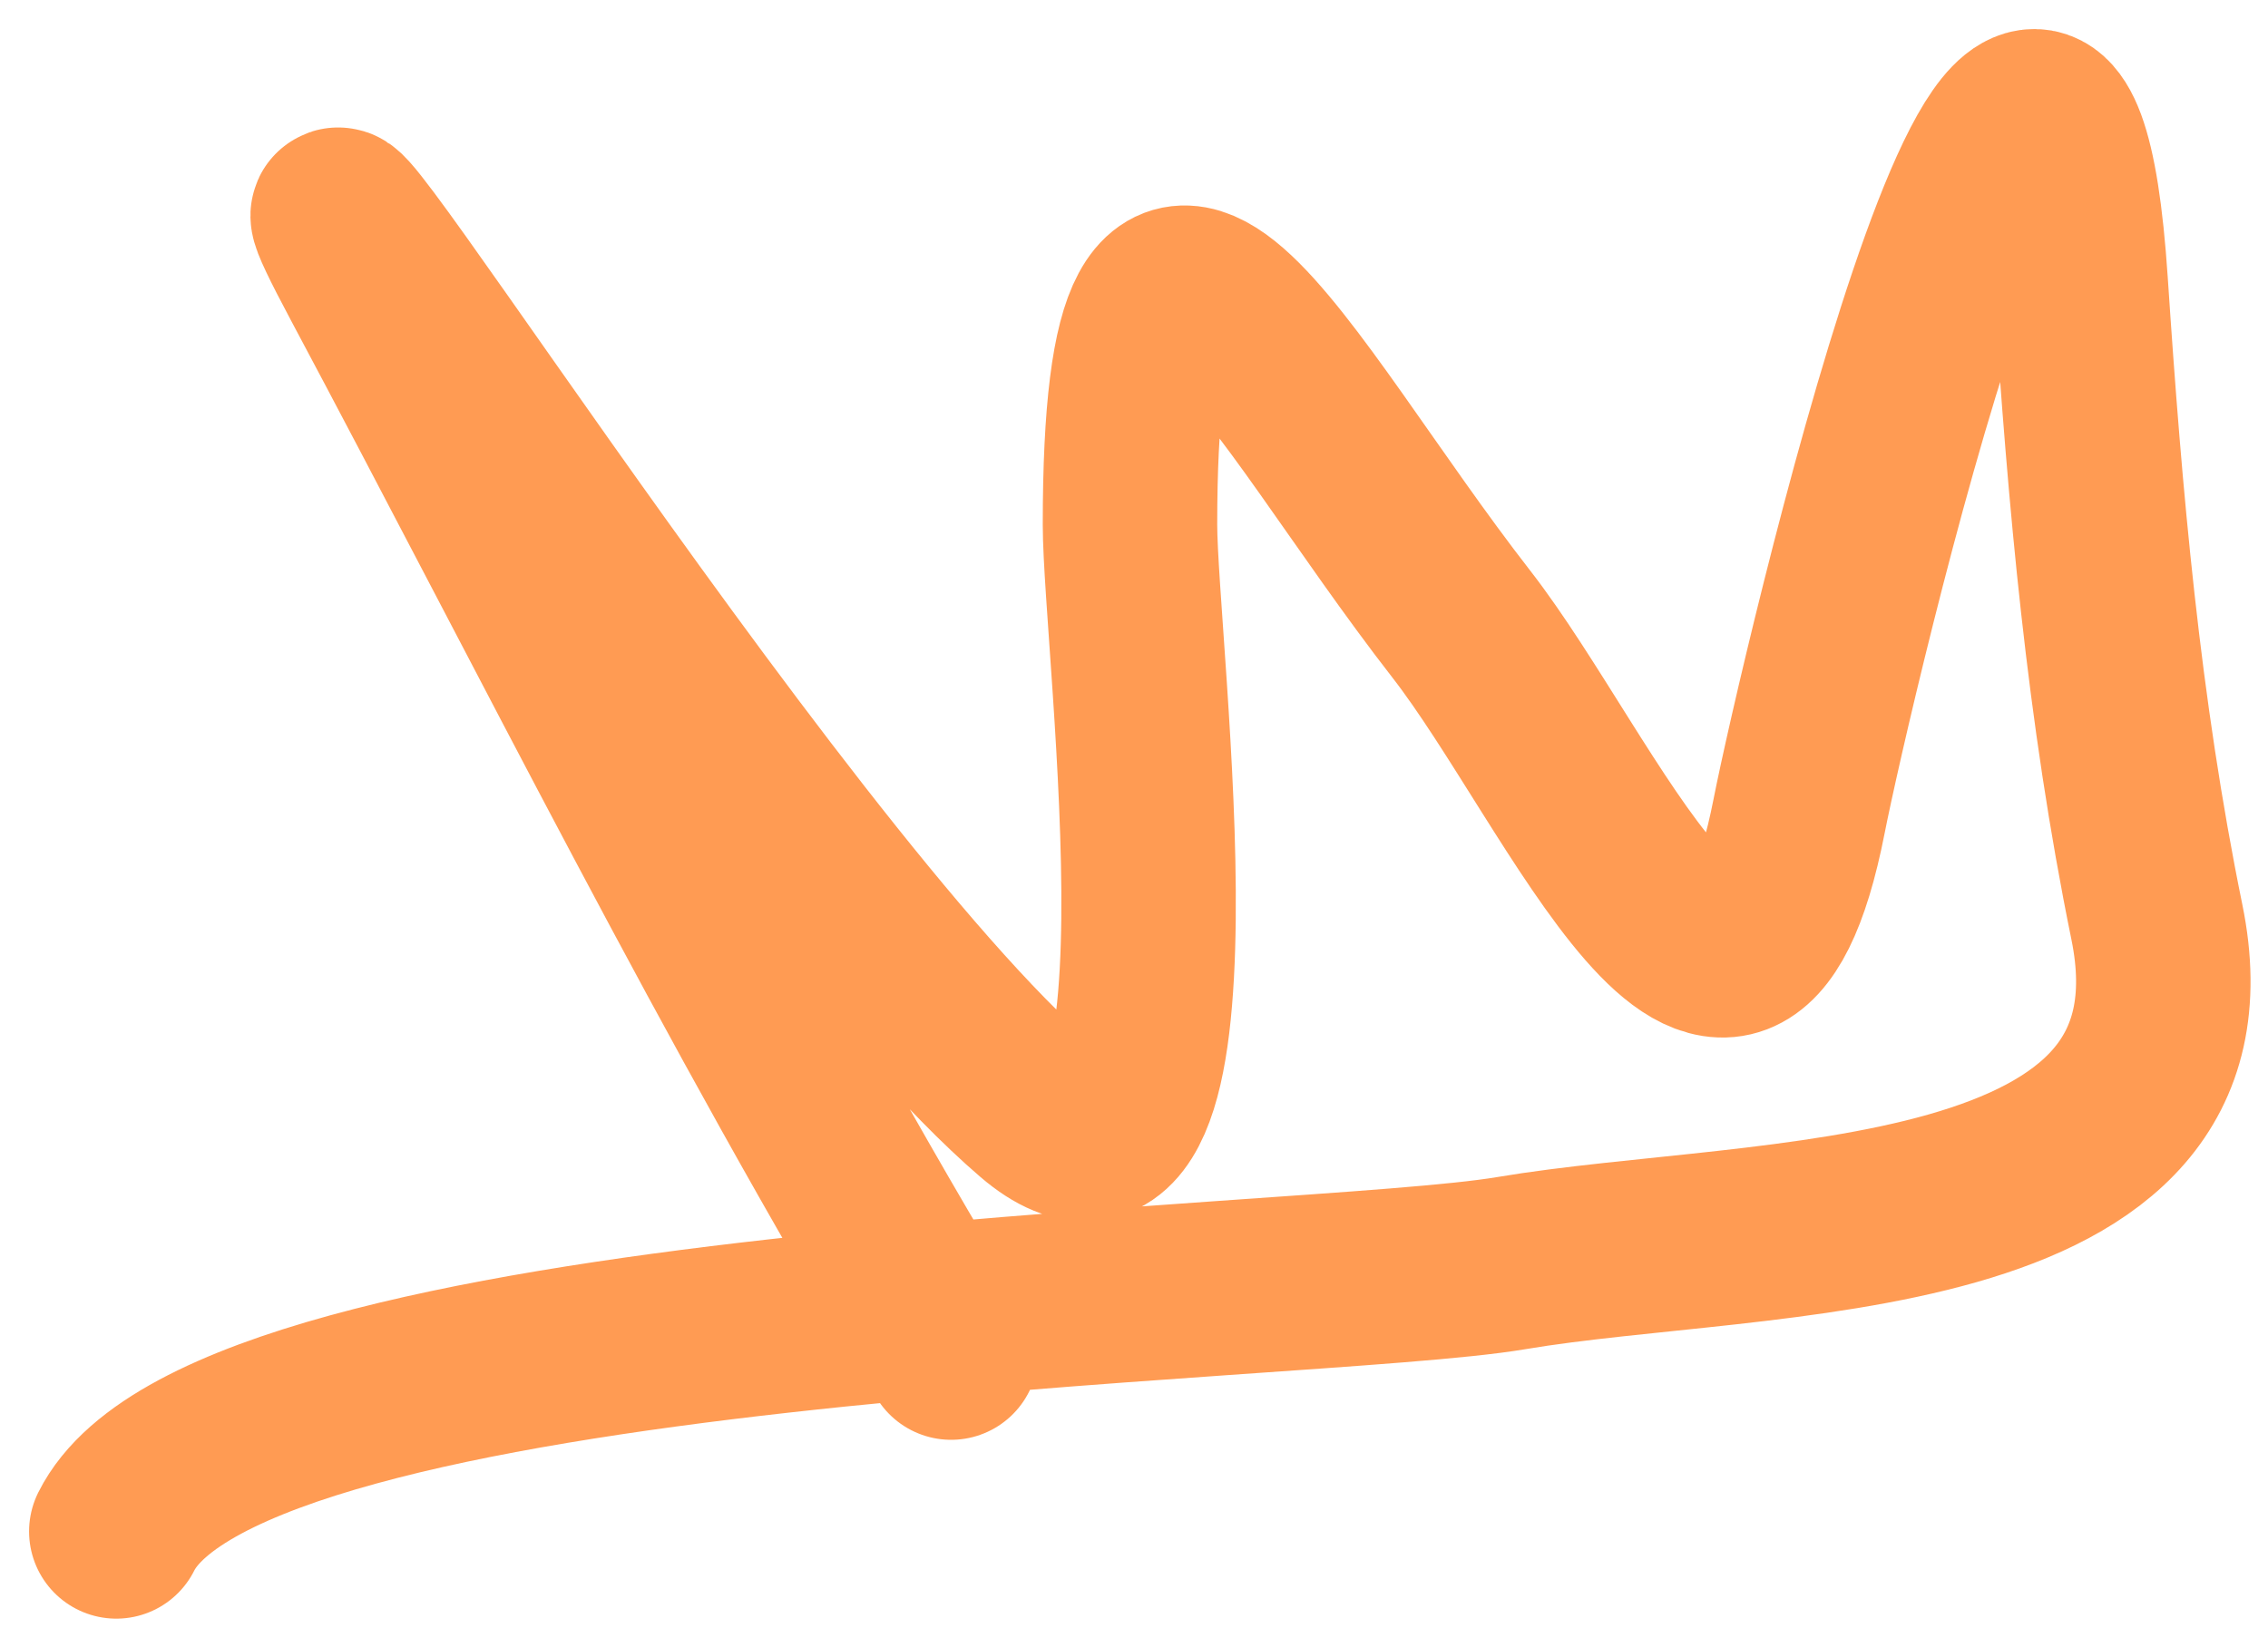
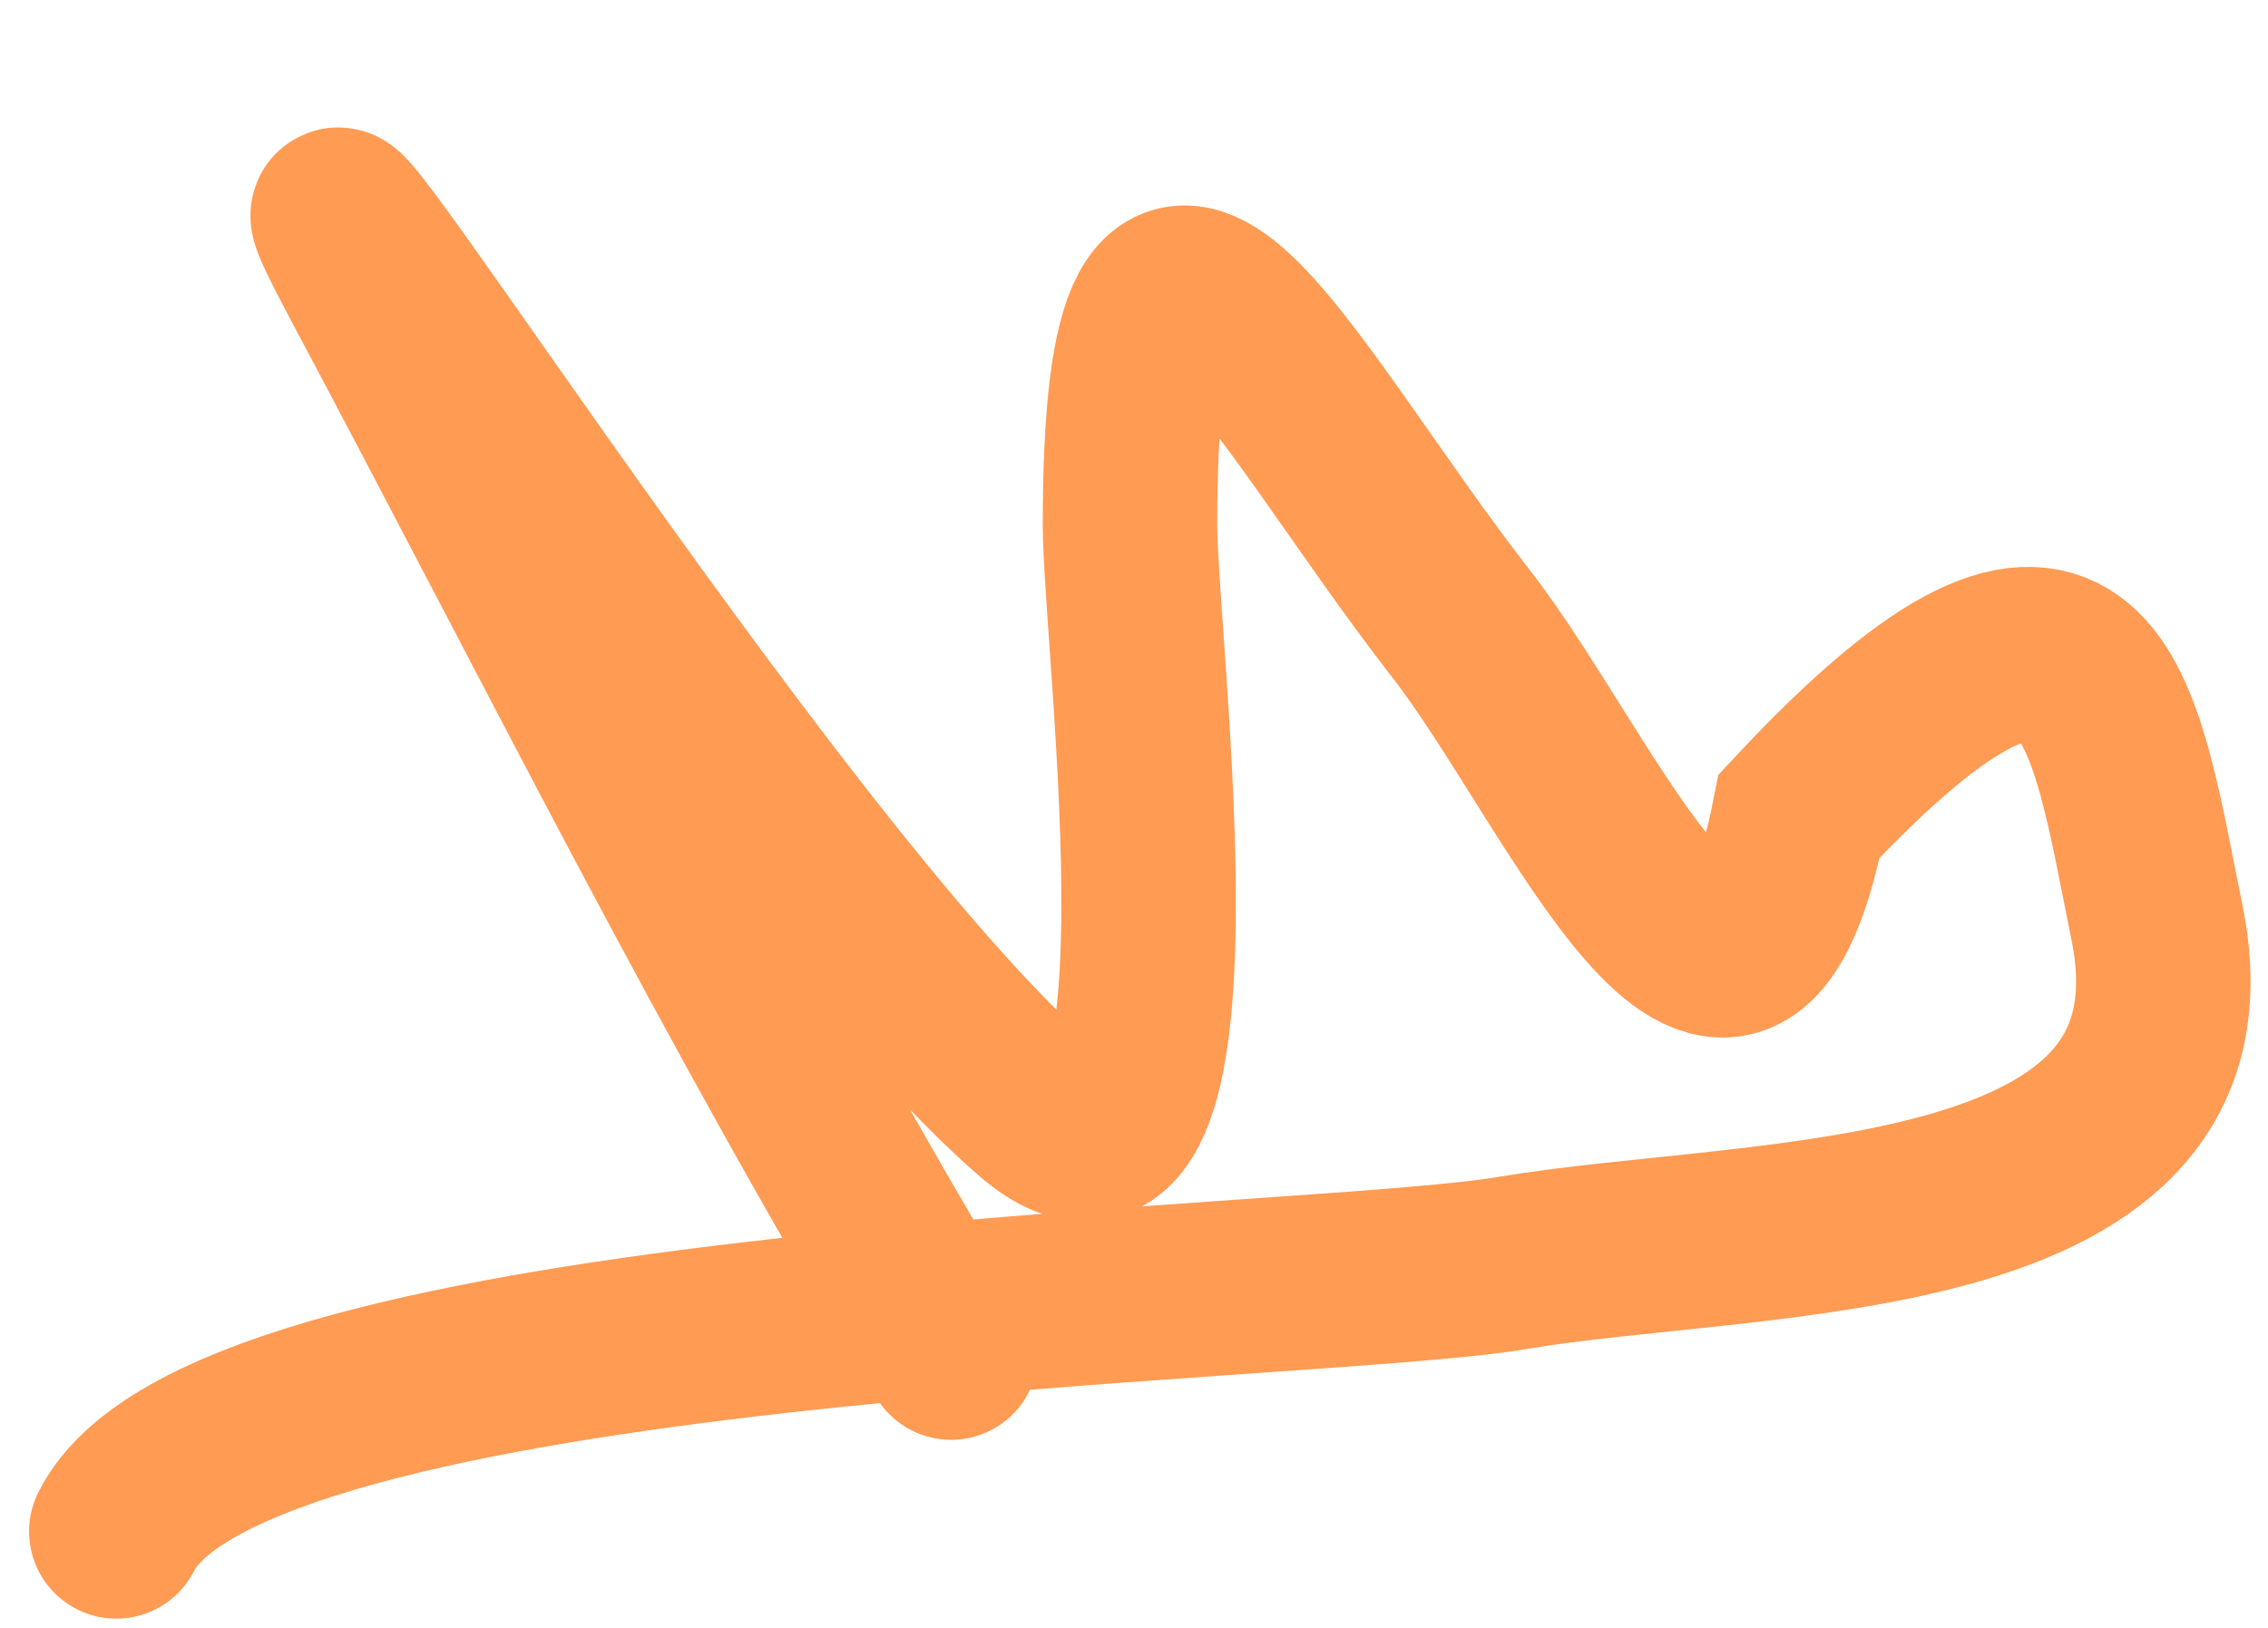
<svg xmlns="http://www.w3.org/2000/svg" width="39" height="28" viewBox="0 0 39 28" fill="none">
-   <path d="M16.355 23.265C12.71 17.236 9.587 10.917 6.329 4.809C3.45 -0.589 13.191 15.125 17.836 19.106C20.812 21.657 19.431 11.126 19.431 9.024C19.431 1.18 21.932 6.625 25.127 10.733C27.2 13.397 29.817 19.747 30.937 14.037C31.367 11.847 35.156 -4.483 35.779 4.865C36.027 8.588 36.339 12.189 37.089 15.859C38.23 21.434 30.283 21 25.982 21.727C22.461 22.321 3.933 22.475 2 26.341" stroke="#FF9B53" stroke-width="3" stroke-linecap="round" />
+   <path d="M16.355 23.265C12.71 17.236 9.587 10.917 6.329 4.809C3.45 -0.589 13.191 15.125 17.836 19.106C20.812 21.657 19.431 11.126 19.431 9.024C19.431 1.18 21.932 6.625 25.127 10.733C27.2 13.397 29.817 19.747 30.937 14.037C36.027 8.588 36.339 12.189 37.089 15.859C38.23 21.434 30.283 21 25.982 21.727C22.461 22.321 3.933 22.475 2 26.341" stroke="#FF9B53" stroke-width="3" stroke-linecap="round" />
</svg>